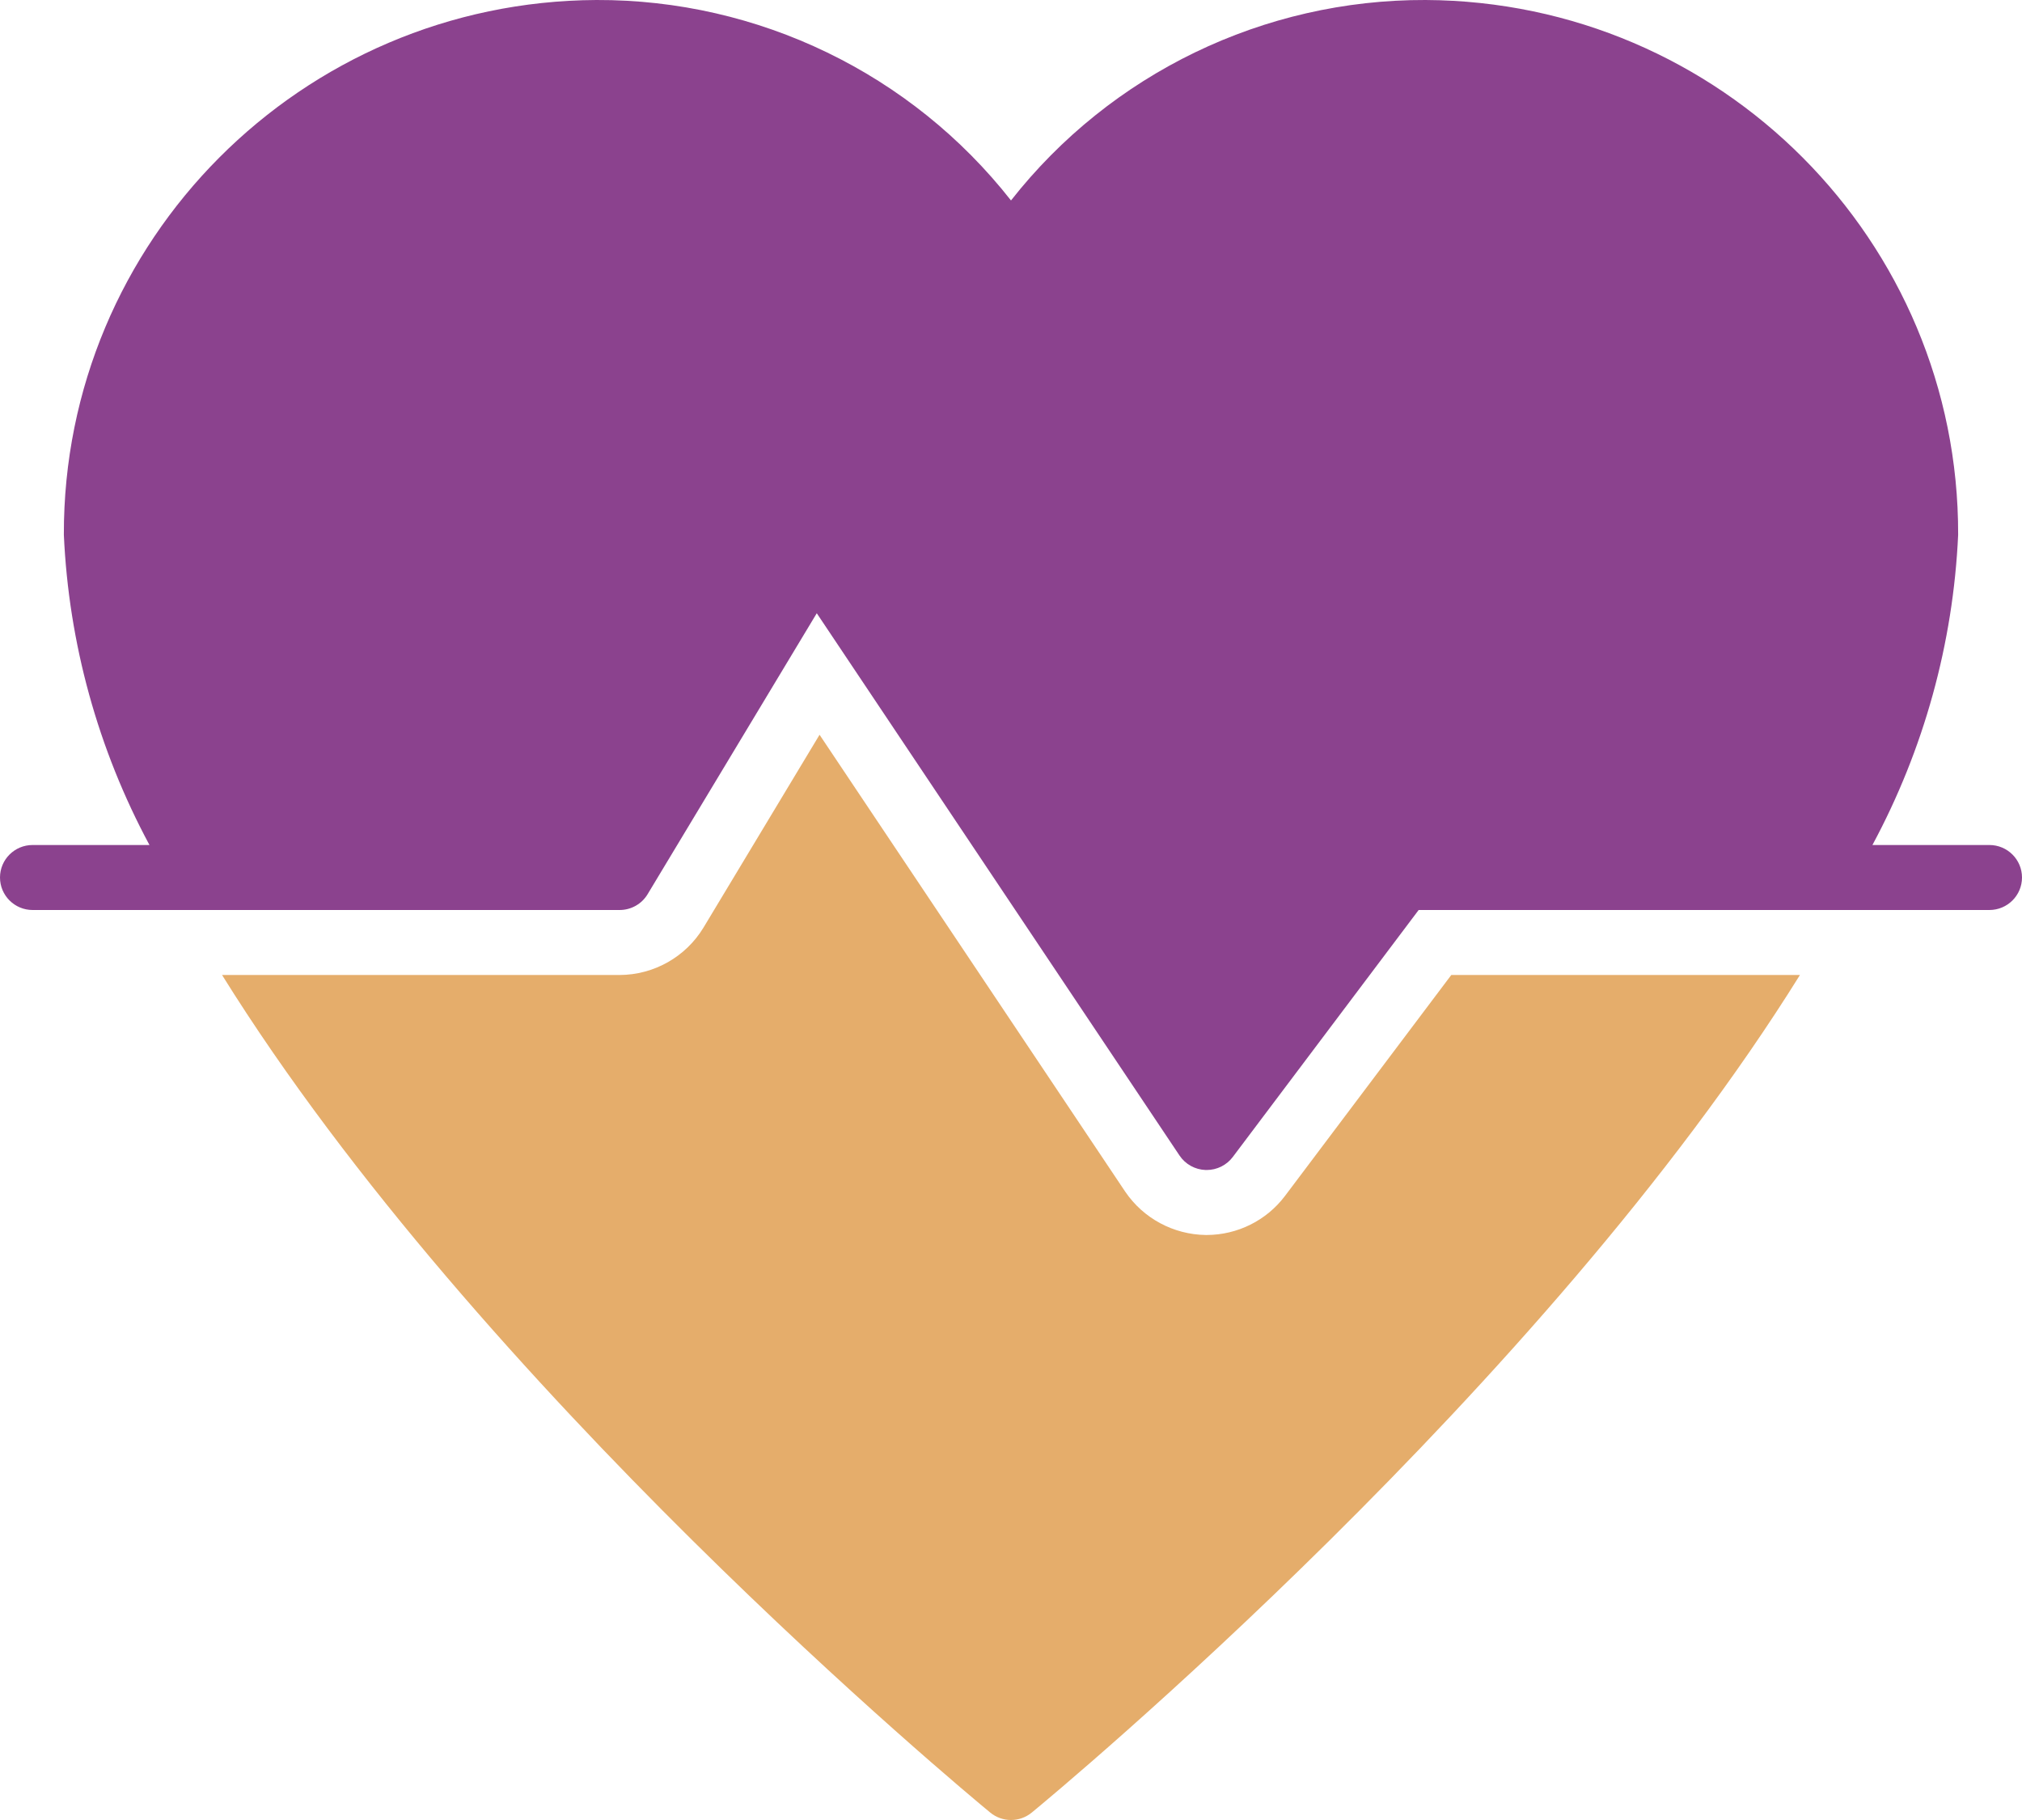
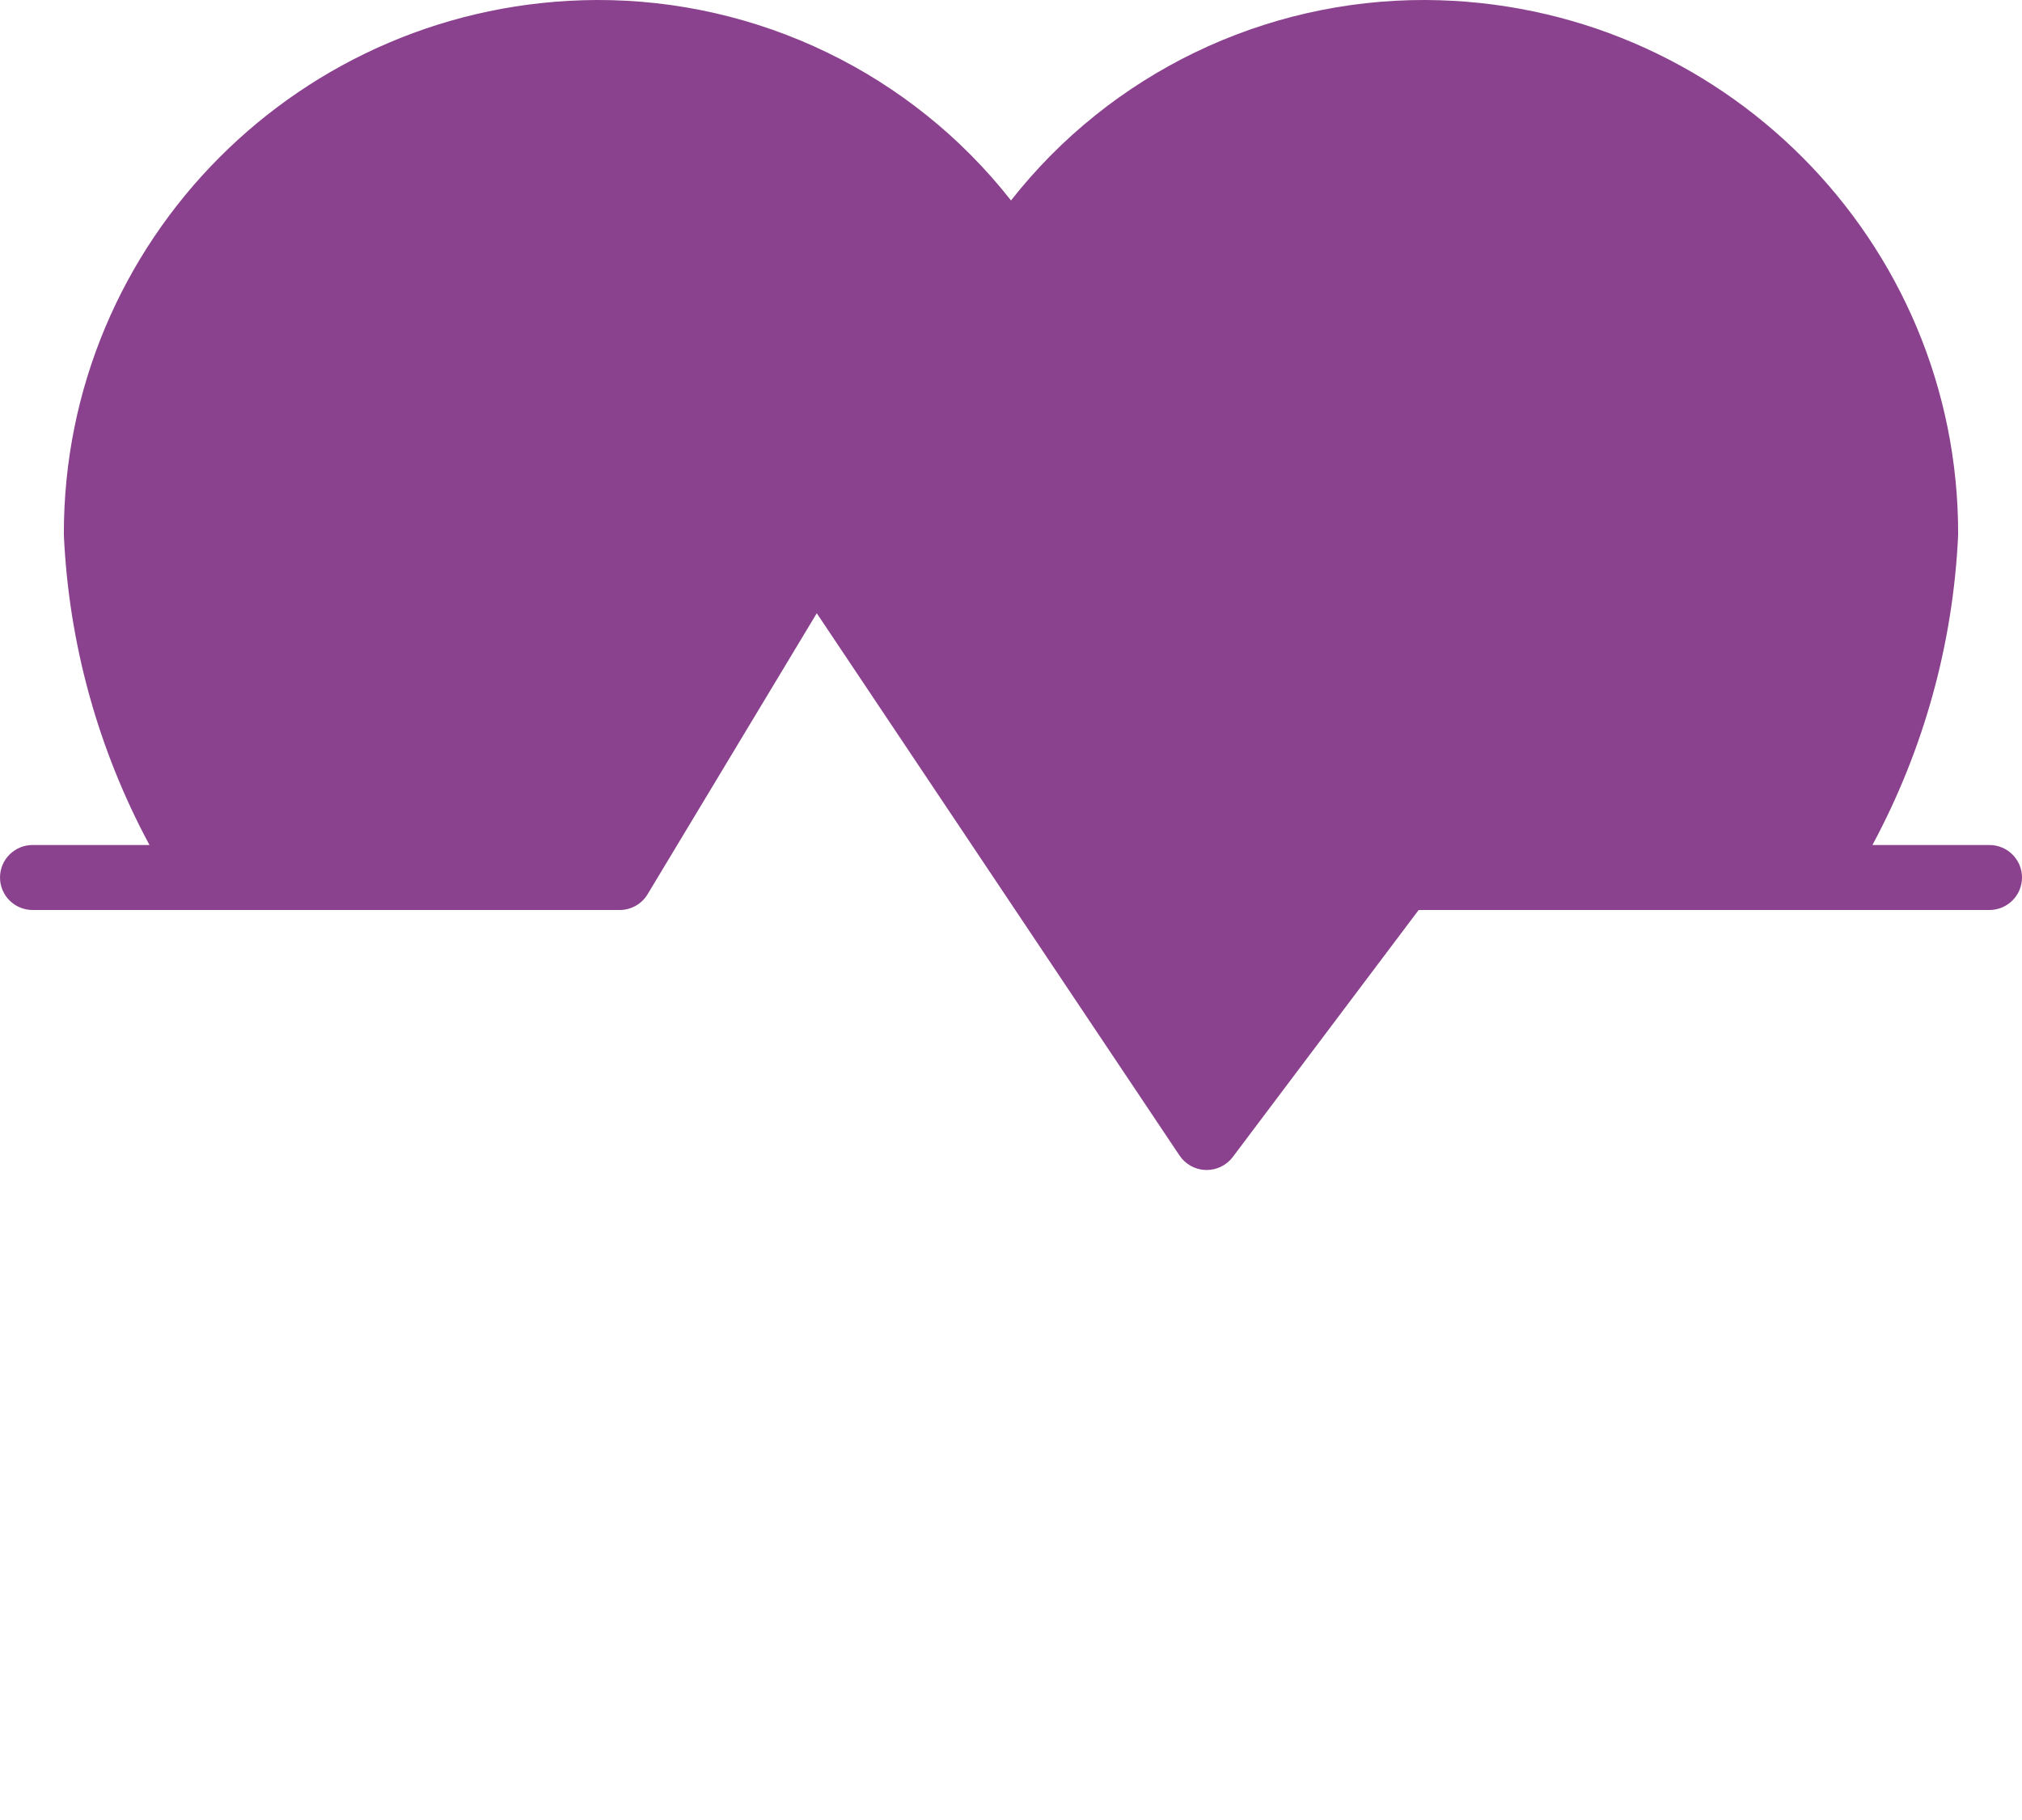
<svg xmlns="http://www.w3.org/2000/svg" width="100" height="90" viewBox="0 0 100 90">
  <g fill="none">
    <path fill="#8B428E" d="M98.387,41.786 L92.603,41.786 C95.15,37.053 96.598,31.811 96.842,26.446 C96.88,11.903 85.098,0.073 70.503,0 C62.5,-0.026 54.932,3.632 50,9.913 C45.068,3.632 37.5,-0.026 29.497,0 C14.902,0.073 3.12,11.903 3.158,26.446 C3.399,31.81 4.846,37.053 7.392,41.786 L1.613,41.786 C0.722,41.786 0,42.505 0,43.393 C0,44.28 0.722,45 1.613,45 L30.645,45 C31.211,45 31.736,44.704 32.027,44.221 L40.394,30.325 L58.335,57.142 C58.624,57.574 59.105,57.84 59.626,57.857 L59.677,57.857 C60.185,57.857 60.663,57.619 60.968,57.214 L70.161,45 L98.387,45 C99.278,45 100,44.28 100,43.393 C100,42.505 99.278,41.786 98.387,41.786 Z" />
-     <path fill="#E5AD6B" d="M63.548,59.143 C62.633,60.354 61.2,61.068 59.677,61.071 L59.632,61.071 C58.03,61.049 56.541,60.247 55.645,58.923 L40.532,36.334 L34.789,45.874 C33.911,47.321 32.341,48.207 30.645,48.214 L10.982,48.214 C23.7,68.644 47.603,88.502 48.973,89.632 C49.569,90.123 50.431,90.123 51.027,89.632 C52.397,88.507 76.3,68.644 89.018,48.214 L71.774,48.214 L63.548,59.143 Z" />
  </g>
</svg>